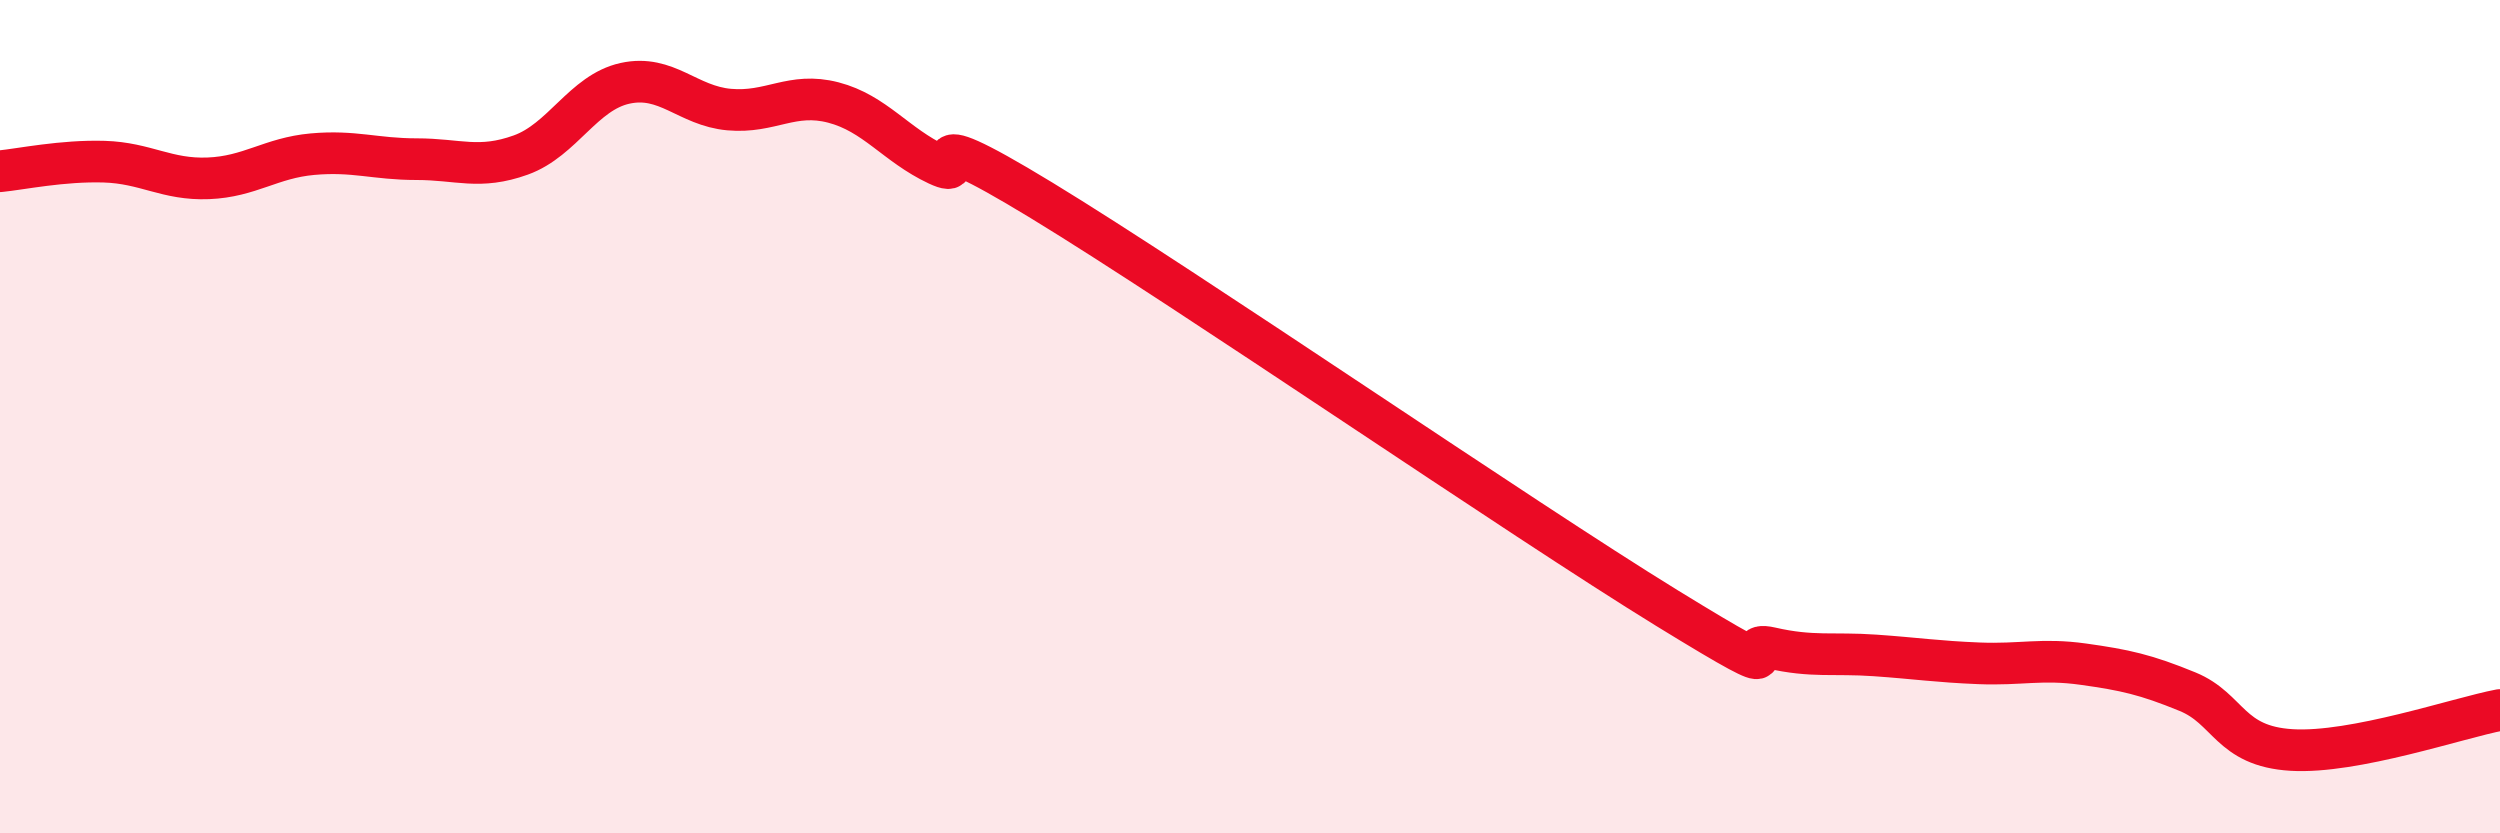
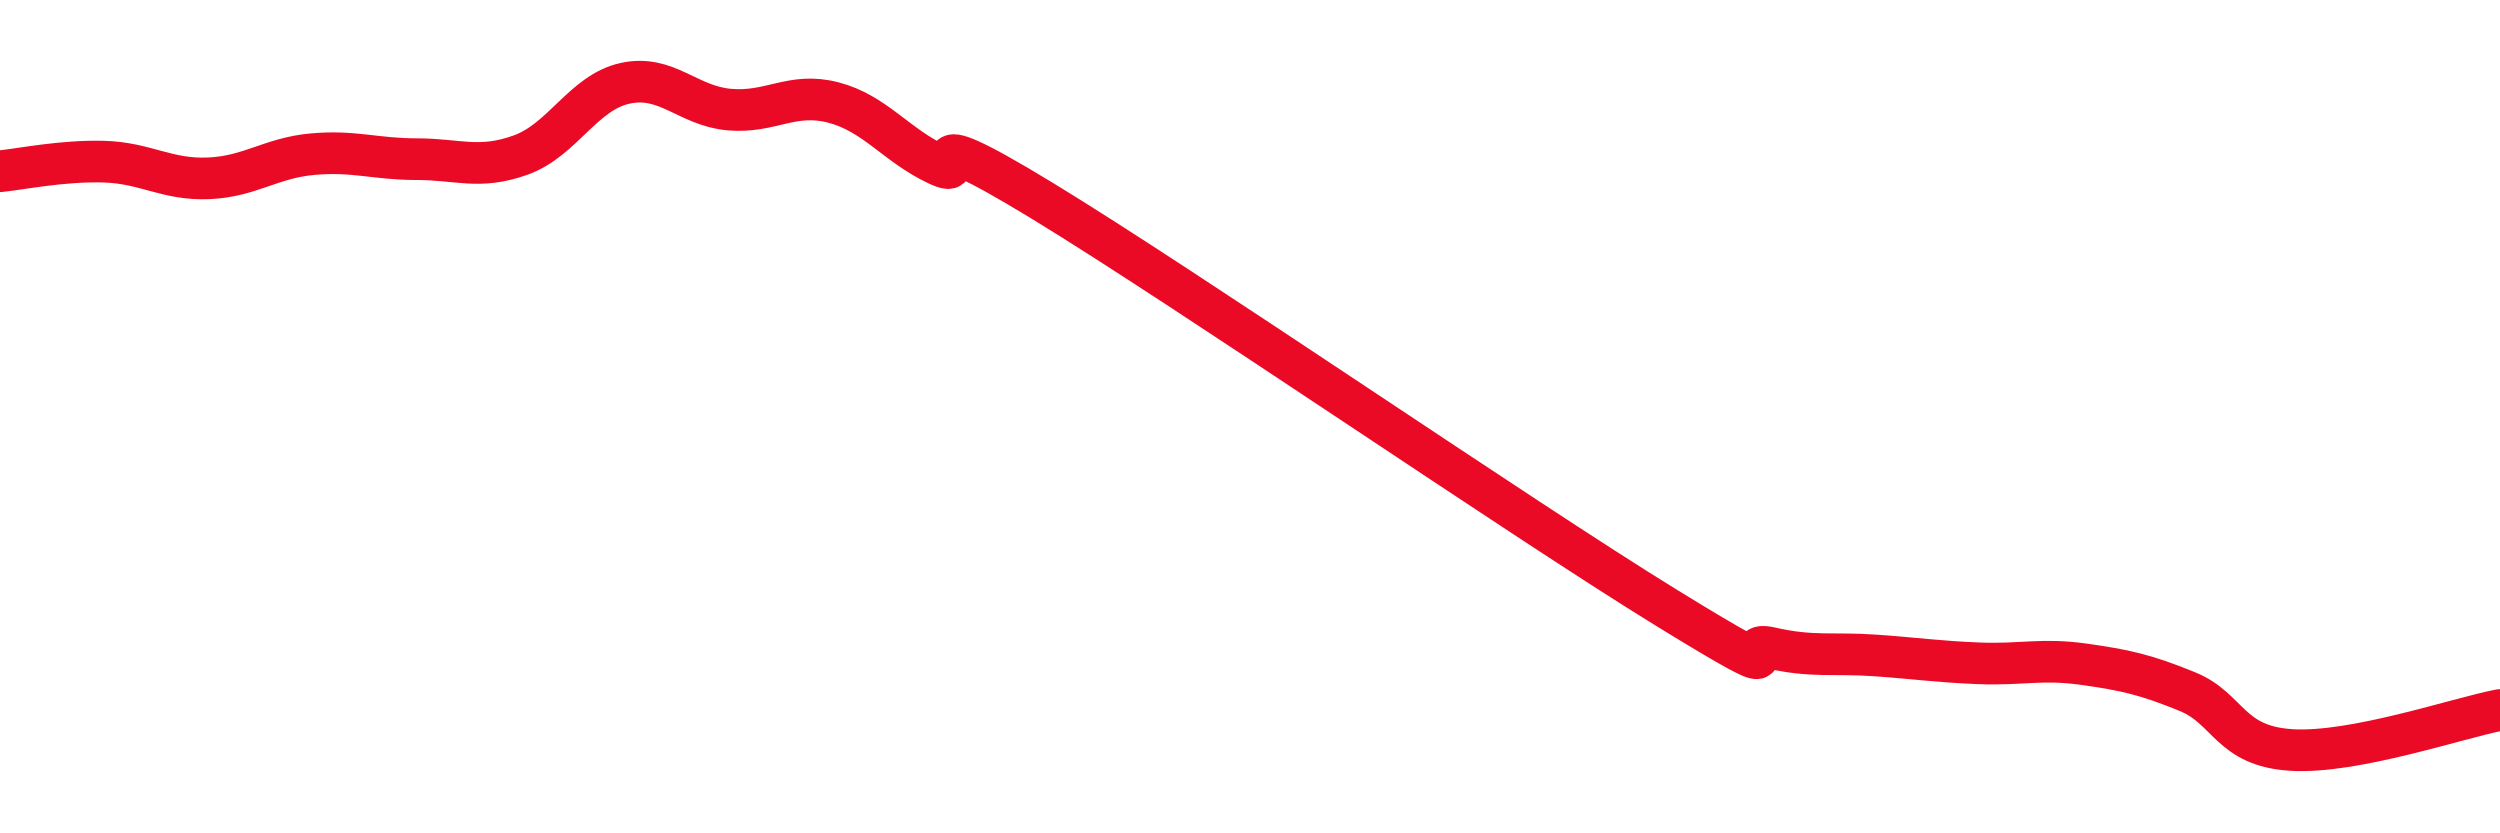
<svg xmlns="http://www.w3.org/2000/svg" width="60" height="20" viewBox="0 0 60 20">
-   <path d="M 0,4.11 C 0.5,4.06 1.5,3.85 2.5,3.88 C 3.5,3.91 4,4.32 5,4.28 C 6,4.24 6.5,3.79 7.5,3.7 C 8.5,3.61 9,3.82 10,3.82 C 11,3.82 11.5,4.08 12.5,3.72 C 13.5,3.36 14,2.22 15,2 C 16,1.78 16.5,2.54 17.5,2.63 C 18.5,2.72 19,2.2 20,2.46 C 21,2.72 21.5,3.48 22.5,3.95 C 23.5,4.42 21.5,2.68 25,4.81 C 28.5,6.94 36.5,12.44 40,14.59 C 43.5,16.74 41.5,15.32 42.5,15.55 C 43.5,15.78 44,15.66 45,15.73 C 46,15.8 46.5,15.88 47.5,15.92 C 48.5,15.96 49,15.8 50,15.94 C 51,16.08 51.5,16.19 52.5,16.6 C 53.5,17.01 53.5,17.91 55,18 C 56.5,18.09 59,17.23 60,17.04L60 20L0 20Z" fill="#EB0A25" opacity="0.1" stroke-linecap="round" stroke-linejoin="round" />
  <path d="M 0,4.11 C 0.5,4.06 1.5,3.85 2.5,3.88 C 3.5,3.91 4,4.32 5,4.28 C 6,4.24 6.5,3.79 7.5,3.7 C 8.5,3.61 9,3.82 10,3.82 C 11,3.82 11.5,4.08 12.5,3.72 C 13.5,3.36 14,2.22 15,2 C 16,1.78 16.5,2.54 17.5,2.63 C 18.5,2.72 19,2.2 20,2.46 C 21,2.72 21.5,3.48 22.5,3.95 C 23.5,4.42 21.5,2.68 25,4.81 C 28.5,6.94 36.5,12.44 40,14.59 C 43.5,16.74 41.5,15.32 42.5,15.55 C 43.5,15.78 44,15.66 45,15.73 C 46,15.8 46.5,15.88 47.5,15.92 C 48.5,15.96 49,15.8 50,15.94 C 51,16.08 51.5,16.19 52.5,16.6 C 53.5,17.01 53.5,17.91 55,18 C 56.5,18.09 59,17.23 60,17.04" stroke="#EB0A25" stroke-width="1" fill="none" stroke-linecap="round" stroke-linejoin="round" />
</svg>